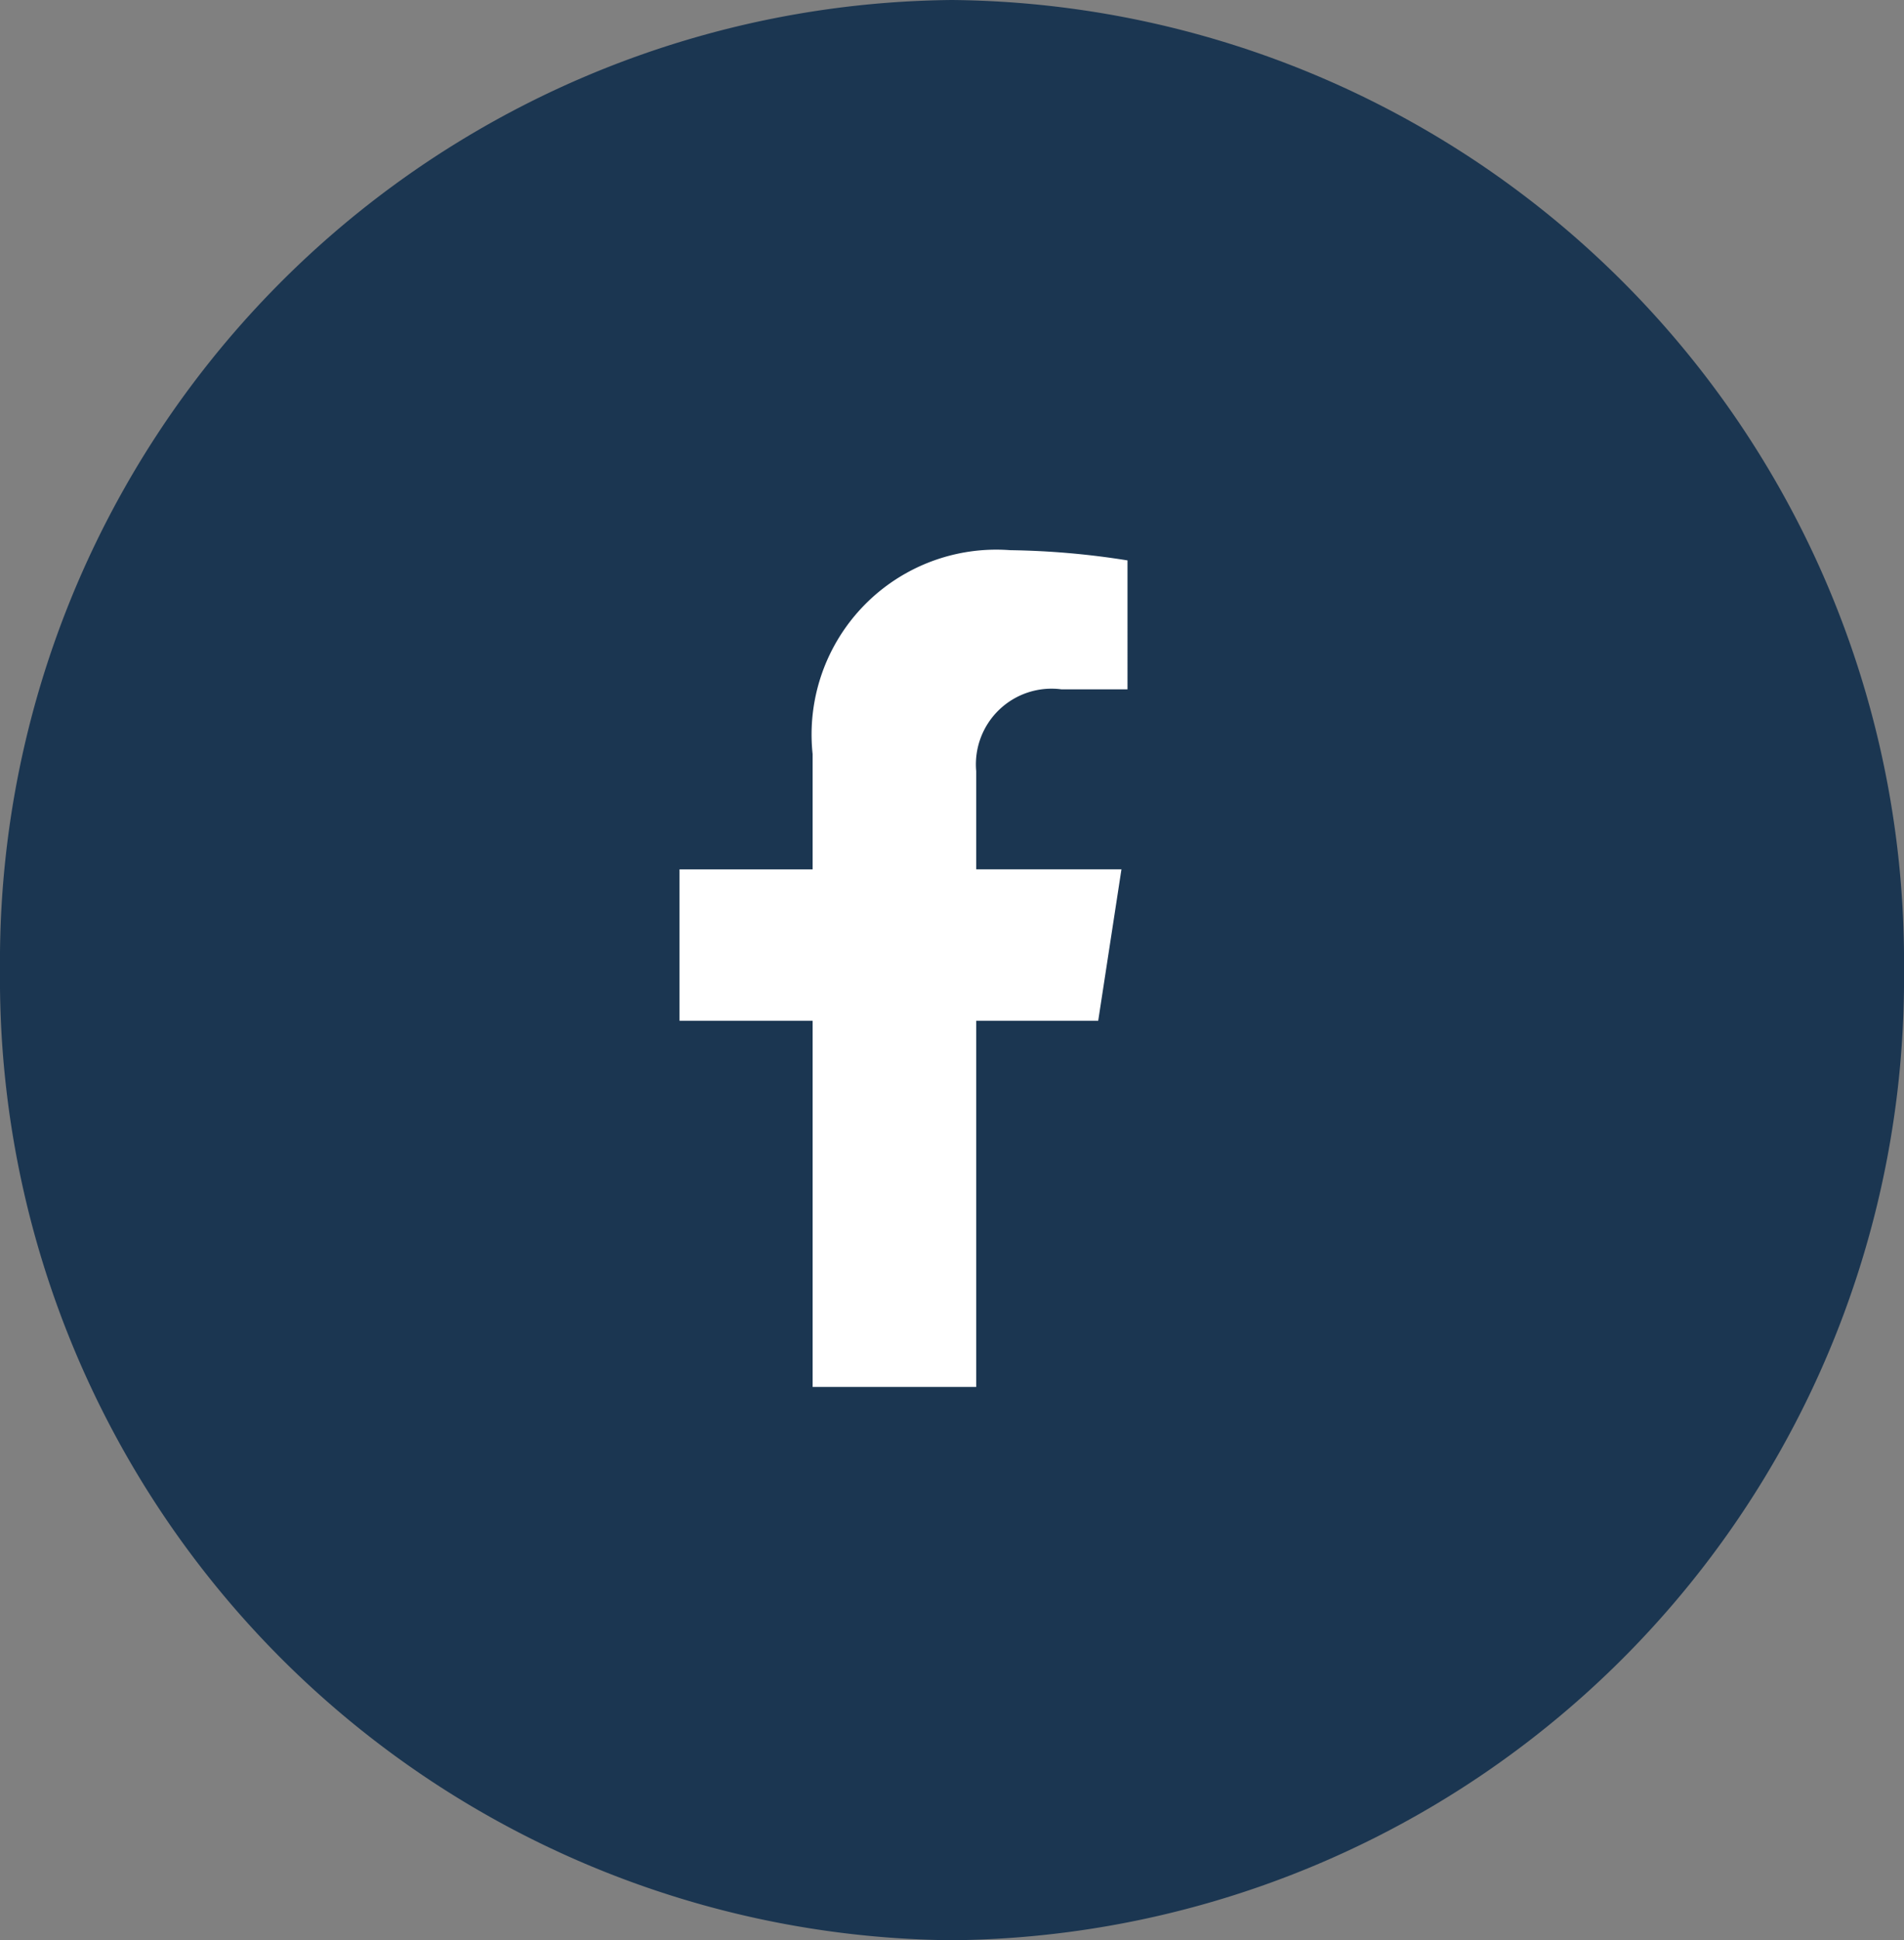
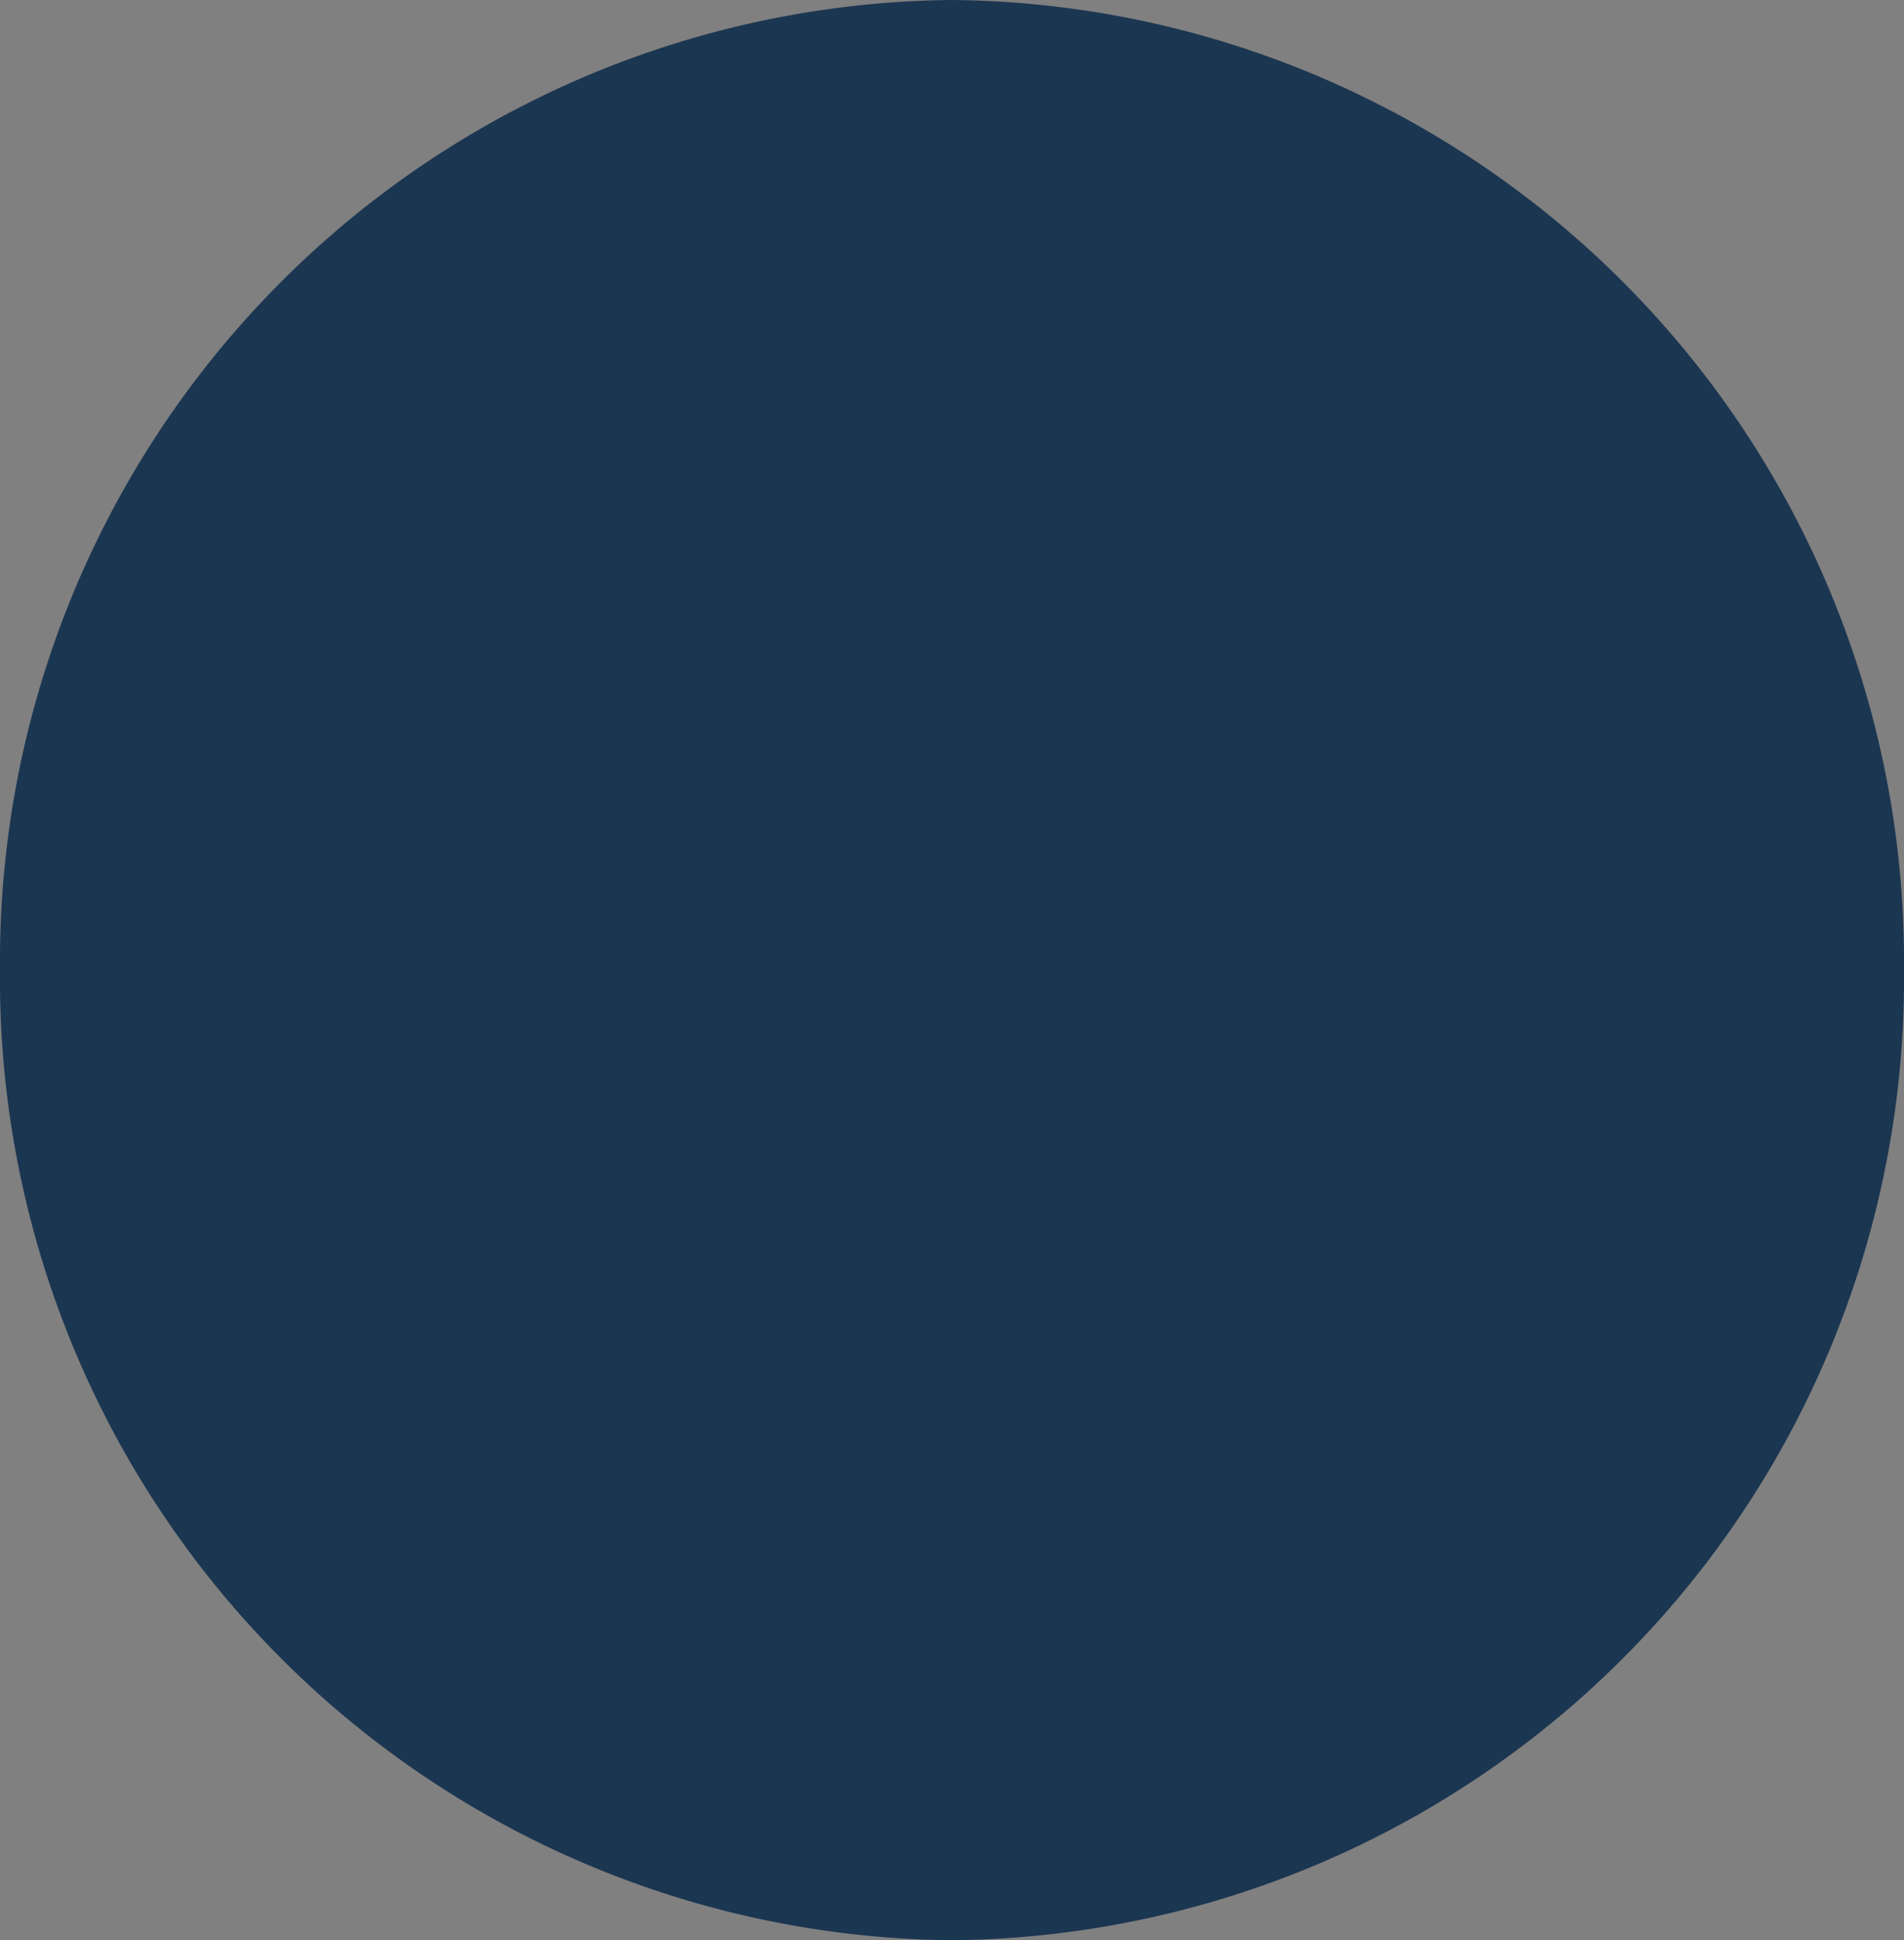
<svg xmlns="http://www.w3.org/2000/svg" data-name="Grupo 6299" width="34.333" height="34.969" viewBox="0 0 34.333 34.969">
  <rect x="0" y="0" width="34.333" height="34.969" fill="#808080" stroke="none" />
  <path data-name="Trazado 13326" d="M17.166 0a17.328 17.328 0 0 1 17.167 17.484 17.328 17.328 0 0 1-17.167 17.485A17.328 17.328 0 0 1 0 17.484 17.328 17.328 0 0 1 17.166 0z" style="fill:#1b3651" />
-   <path data-name="Icon awesome-facebook-f" d="m9.156 8.481.419-2.729H6.956v-1.77a1.364 1.364 0 0 1 1.538-1.474h1.19V.184A14.515 14.515 0 0 0 7.572 0a3.331 3.331 0 0 0-3.566 3.673v2.08h-2.4v2.728h2.4v6.6h2.95v-6.6z" transform="translate(10.647 9.916)" style="fill:#fff" />
</svg>